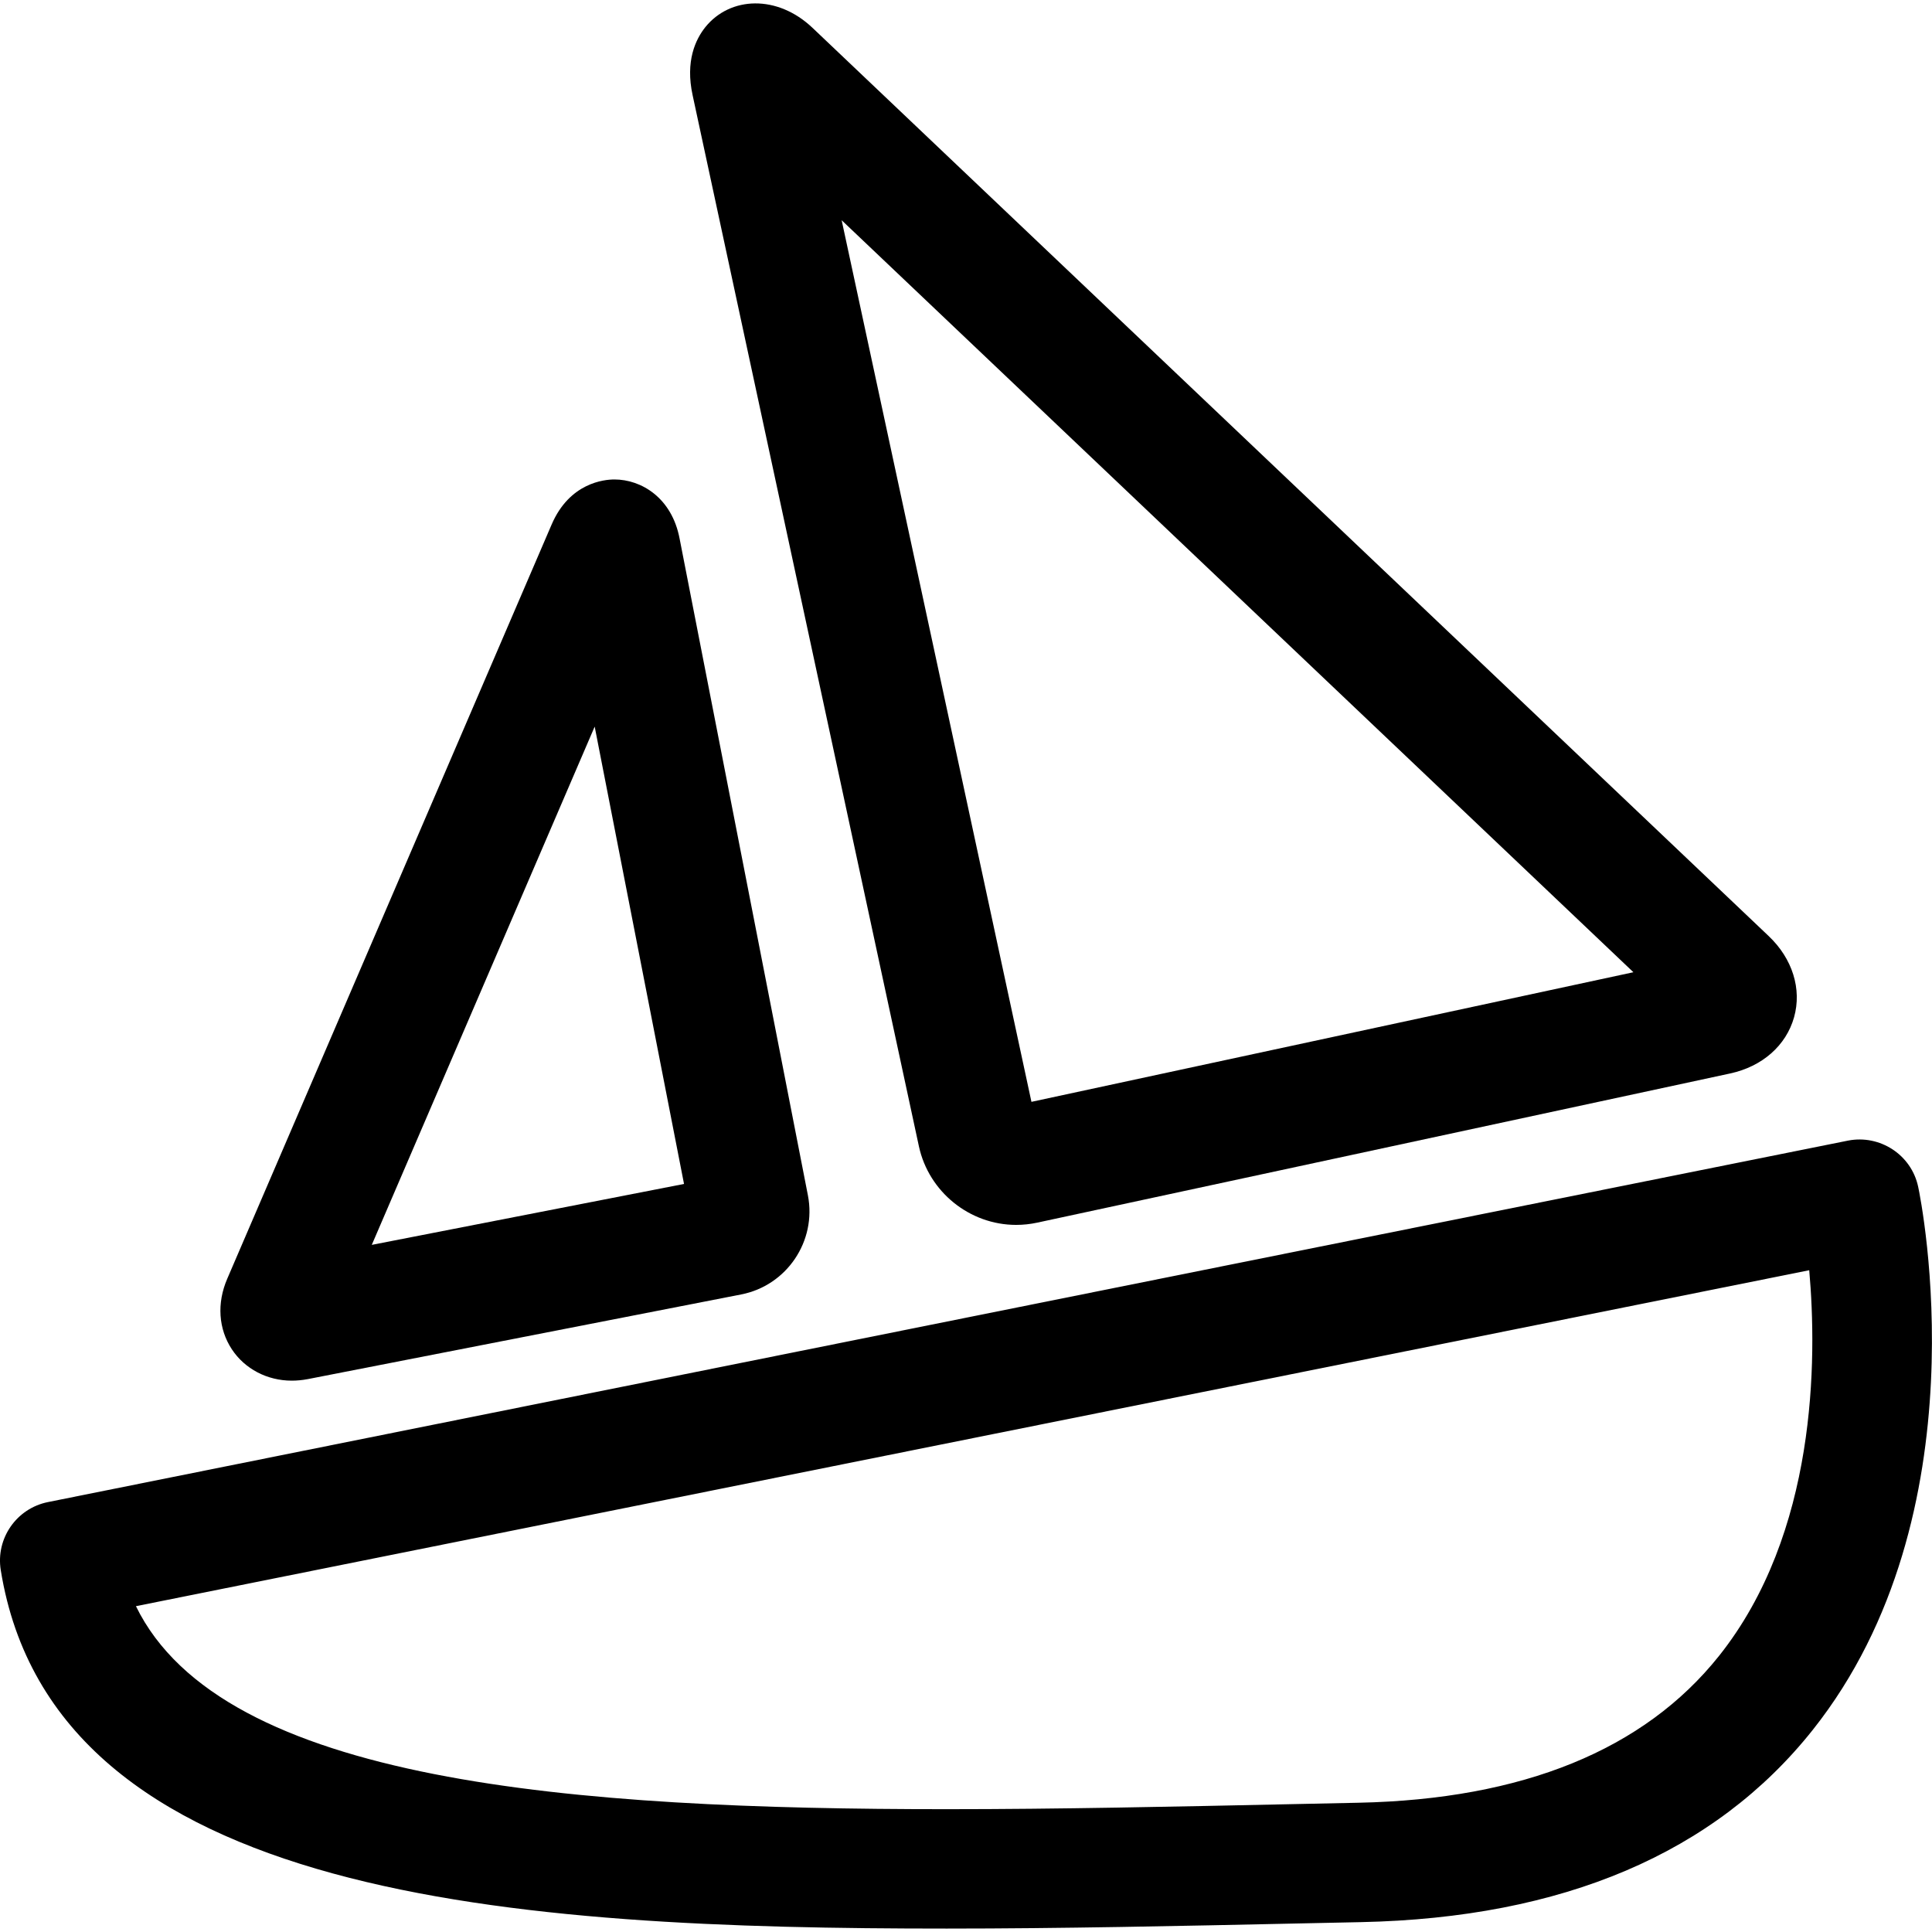
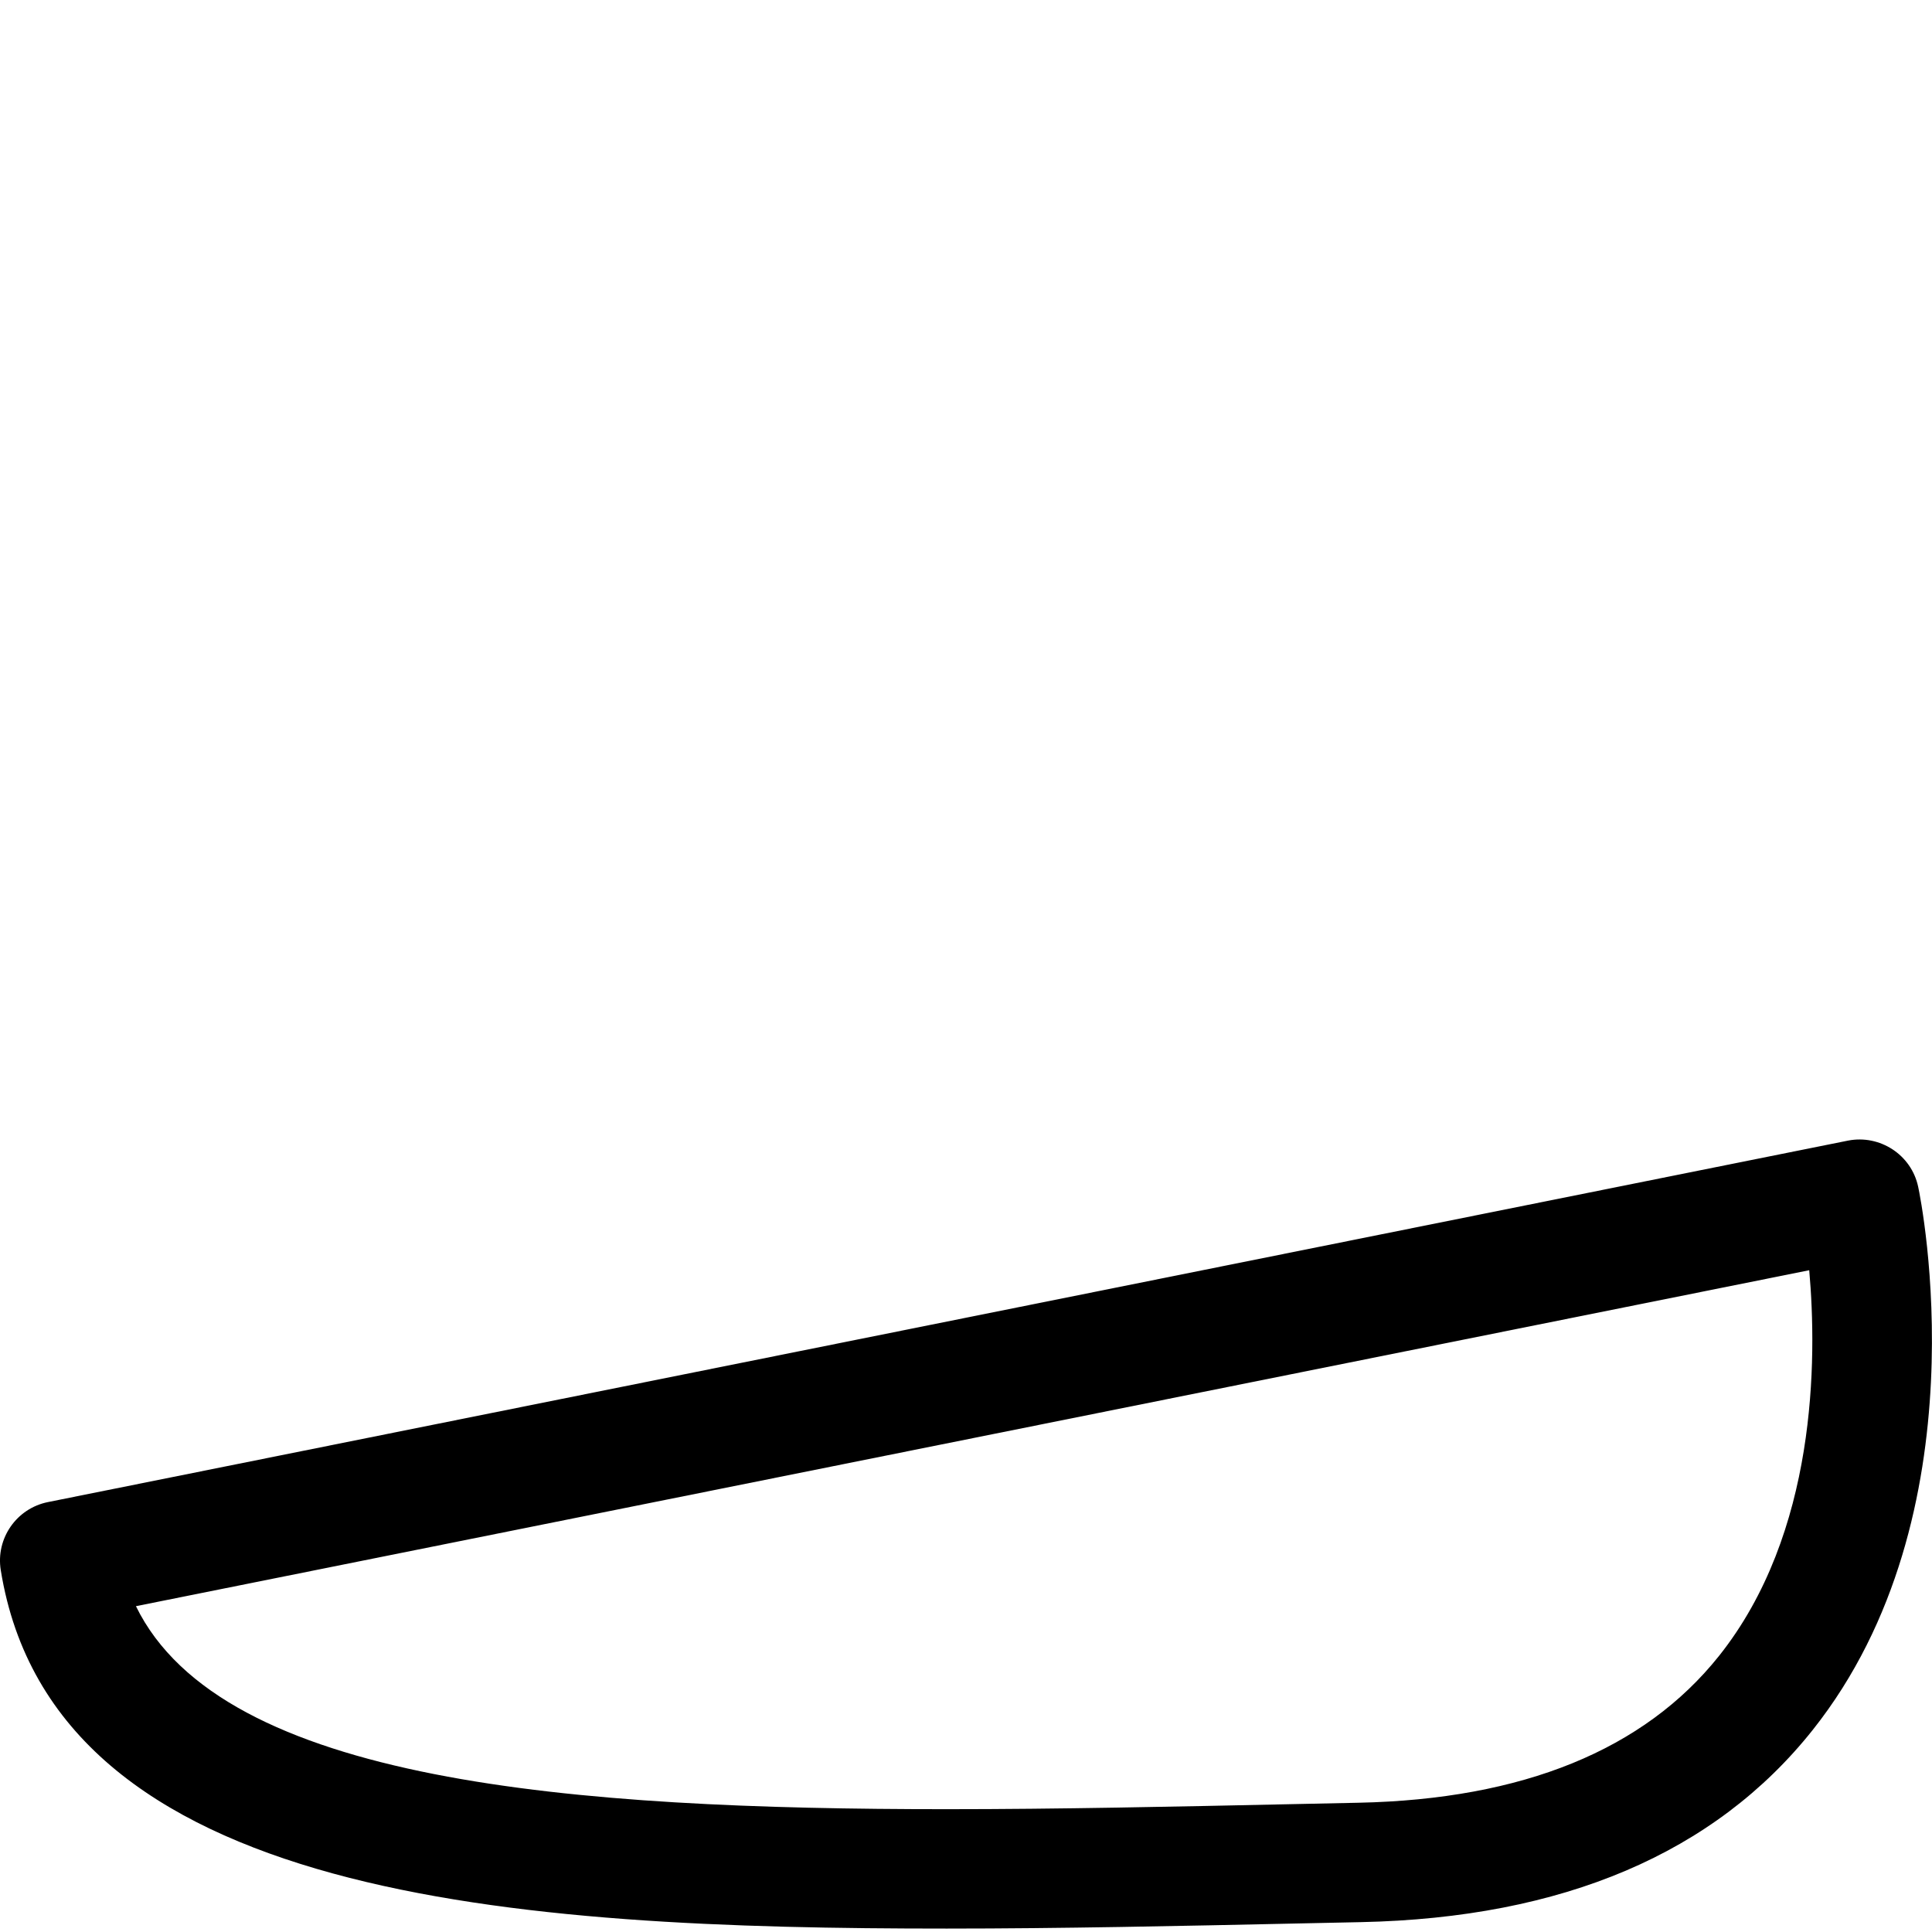
<svg xmlns="http://www.w3.org/2000/svg" fill="#000000" version="1.1" id="Capa_1" width="800px" height="800px" viewBox="0 0 48.547 48.547" xml:space="preserve">
  <g>
    <g>
      <path d="M0.019,39.453c1.339,8.312,12.972,9.008,23.771,9.008c2.84,0,5.87-0.065,8.801-0.128l1.607-0.034    c5.071-0.106,8.892-1.731,11.354-4.832c4.312-5.429,2.72-13.311,2.648-13.644c-0.17-0.807-0.964-1.319-1.763-1.162L1.205,37.744    C0.414,37.903-0.109,38.658,0.019,39.453z M45.462,31.918c0.2,2.254,0.192,6.607-2.268,9.693c-1.882,2.36-4.93,3.602-9.059,3.688    l-1.609,0.034c-3.049,0.065-5.929,0.128-8.736,0.128c-9.368,0-18.203-0.654-20.374-5.101L45.462,31.918z" />
-       <path d="M25.534,30.779c0.176,0,0.354-0.019,0.526-0.056l17.414-3.749c0.808-0.174,1.407-0.702,1.607-1.412    c0.199-0.71-0.04-1.474-0.638-2.041L20.417,0.7c-0.884-0.839-2.067-0.792-2.691-0.021c-0.249,0.31-0.508,0.858-0.322,1.713    l5.687,26.416C23.339,29.95,24.366,30.779,25.534,30.779z M41.044,24.43l-15.126,3.257L21.149,5.534L41.044,24.43z" />
-       <path d="M15.439,12.048c-0.256,0-1.126,0.081-1.578,1.133L5.709,32.135c-0.263,0.611-0.221,1.257,0.117,1.77    c0.325,0.493,0.888,0.788,1.506,0.788c0.126,0,0.263-0.012,0.408-0.04l10.882-2.126c1.148-0.223,1.902-1.339,1.679-2.491    l-3.224-16.501C16.882,12.507,16.114,12.048,15.439,12.048z M9.342,31.281l5.601-13.023l2.245,11.492L9.342,31.281z" />
    </g>
  </g>
</svg>